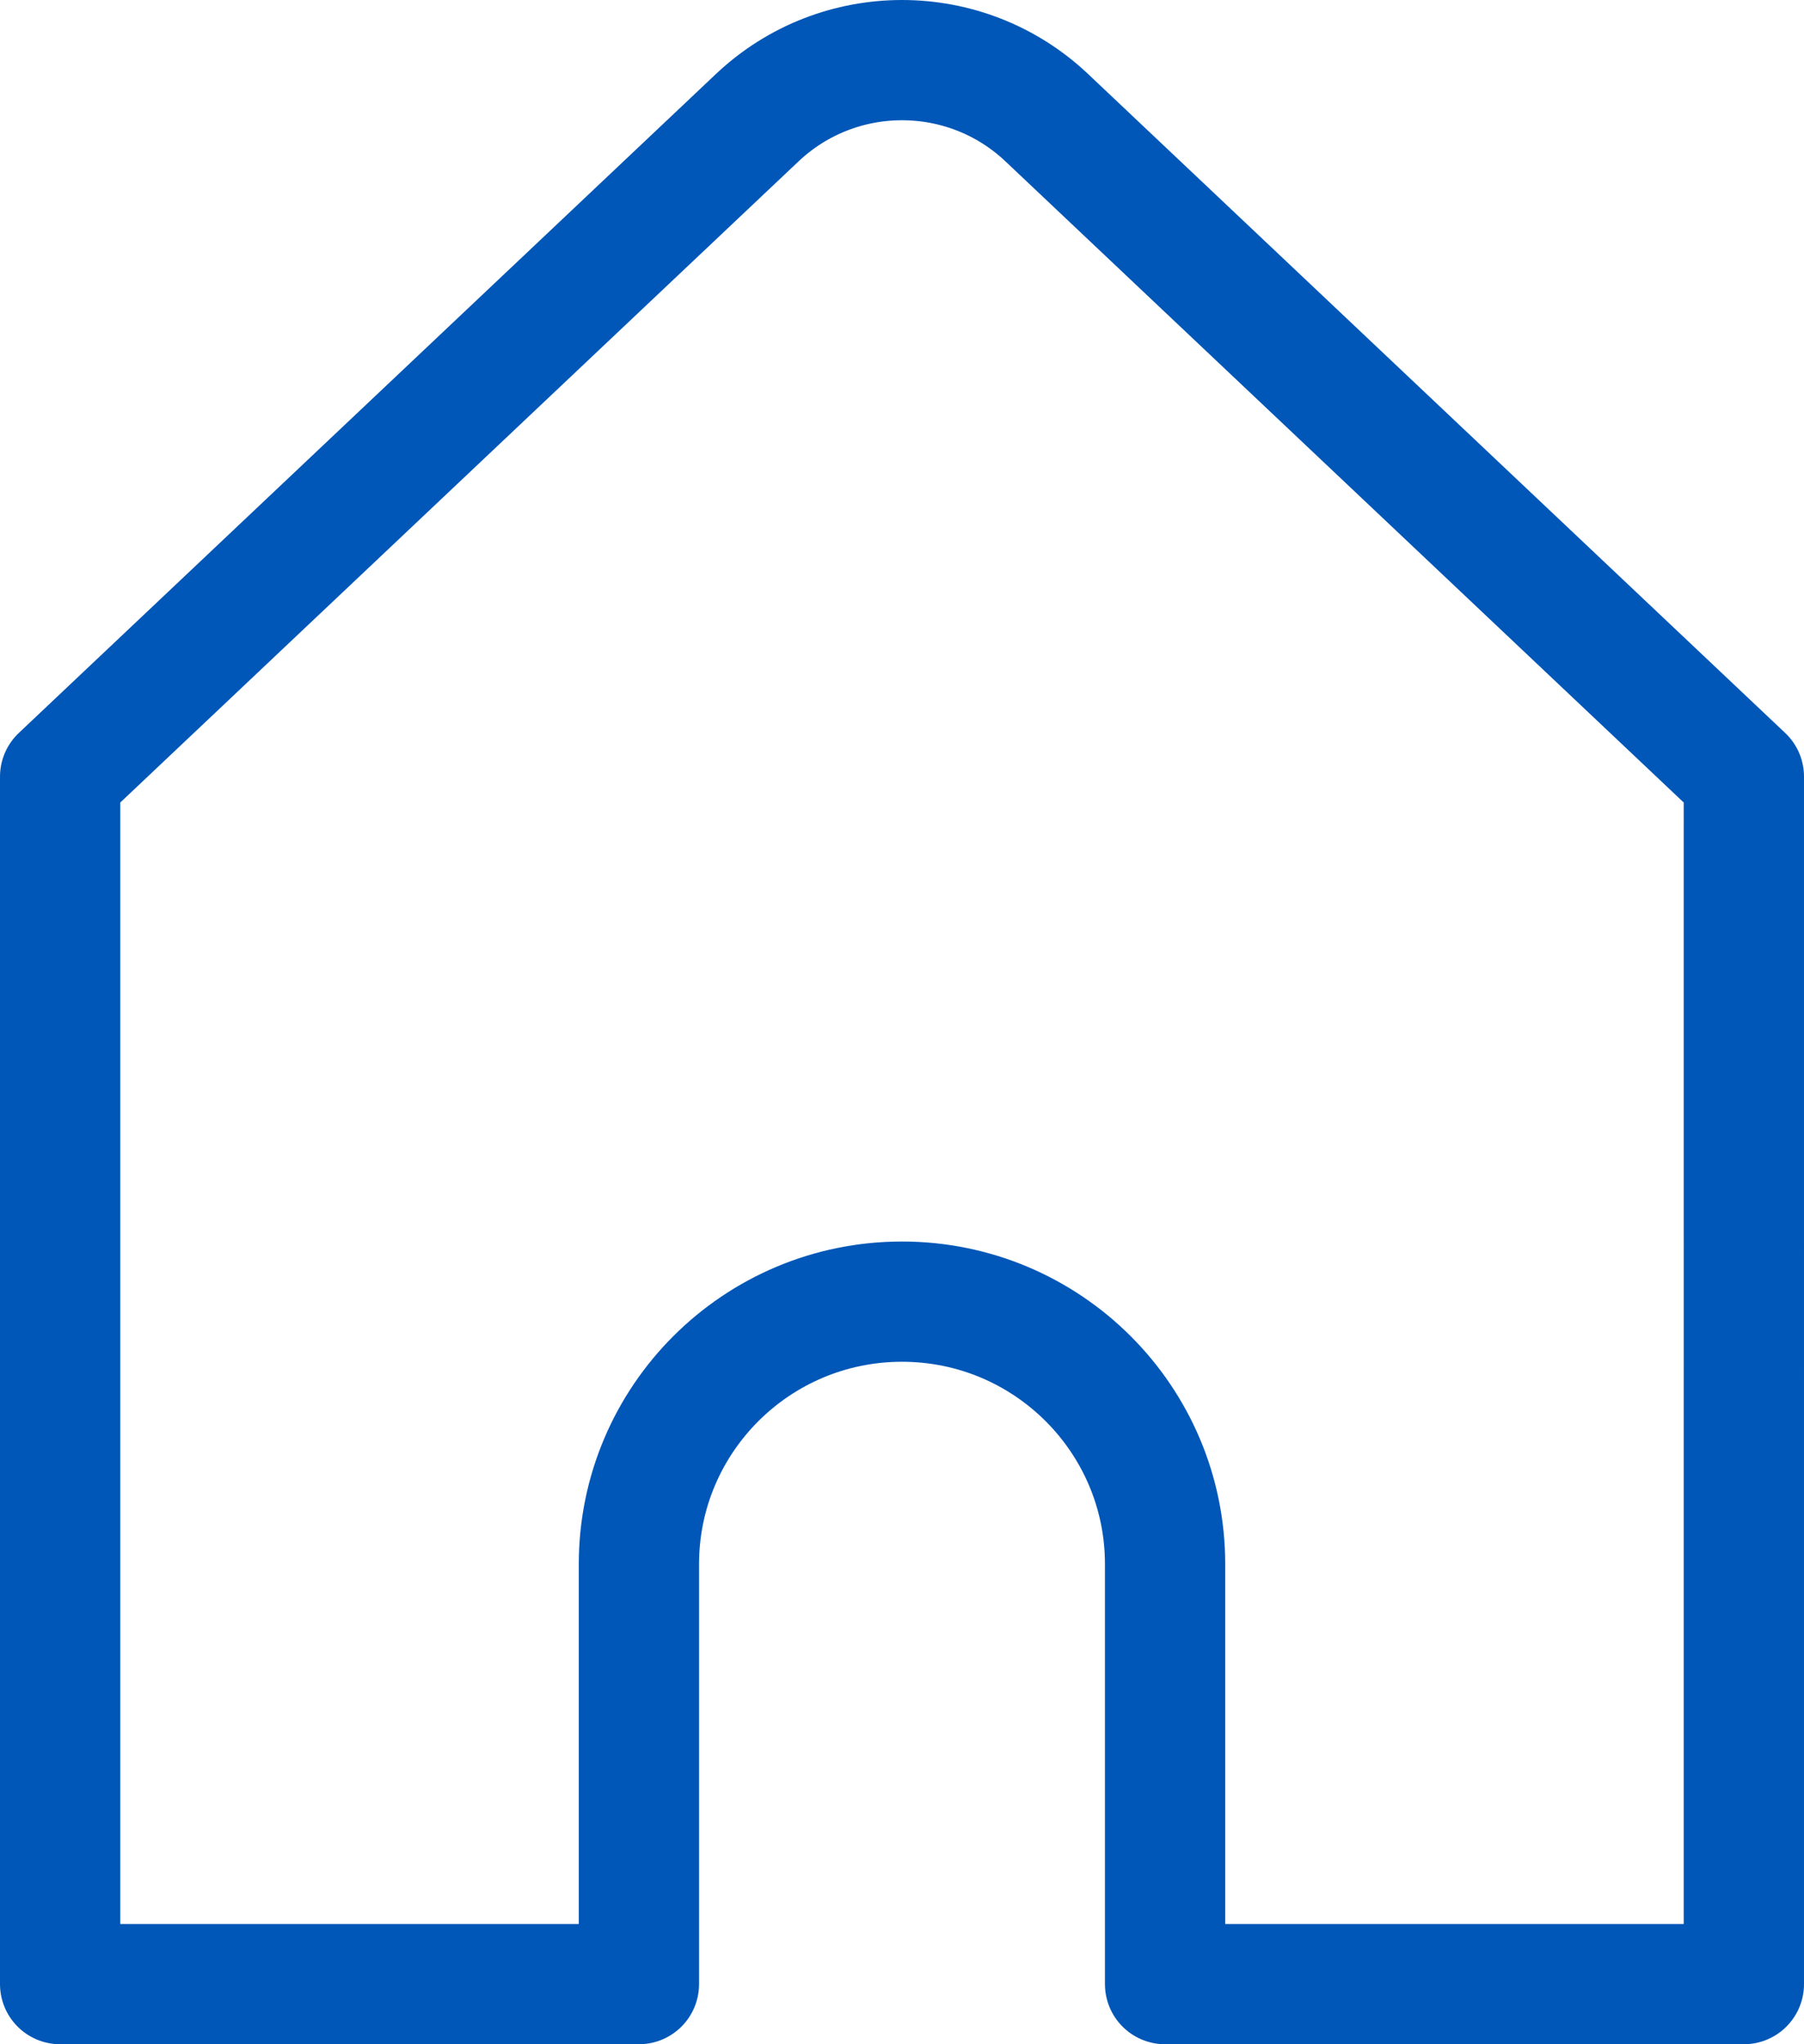
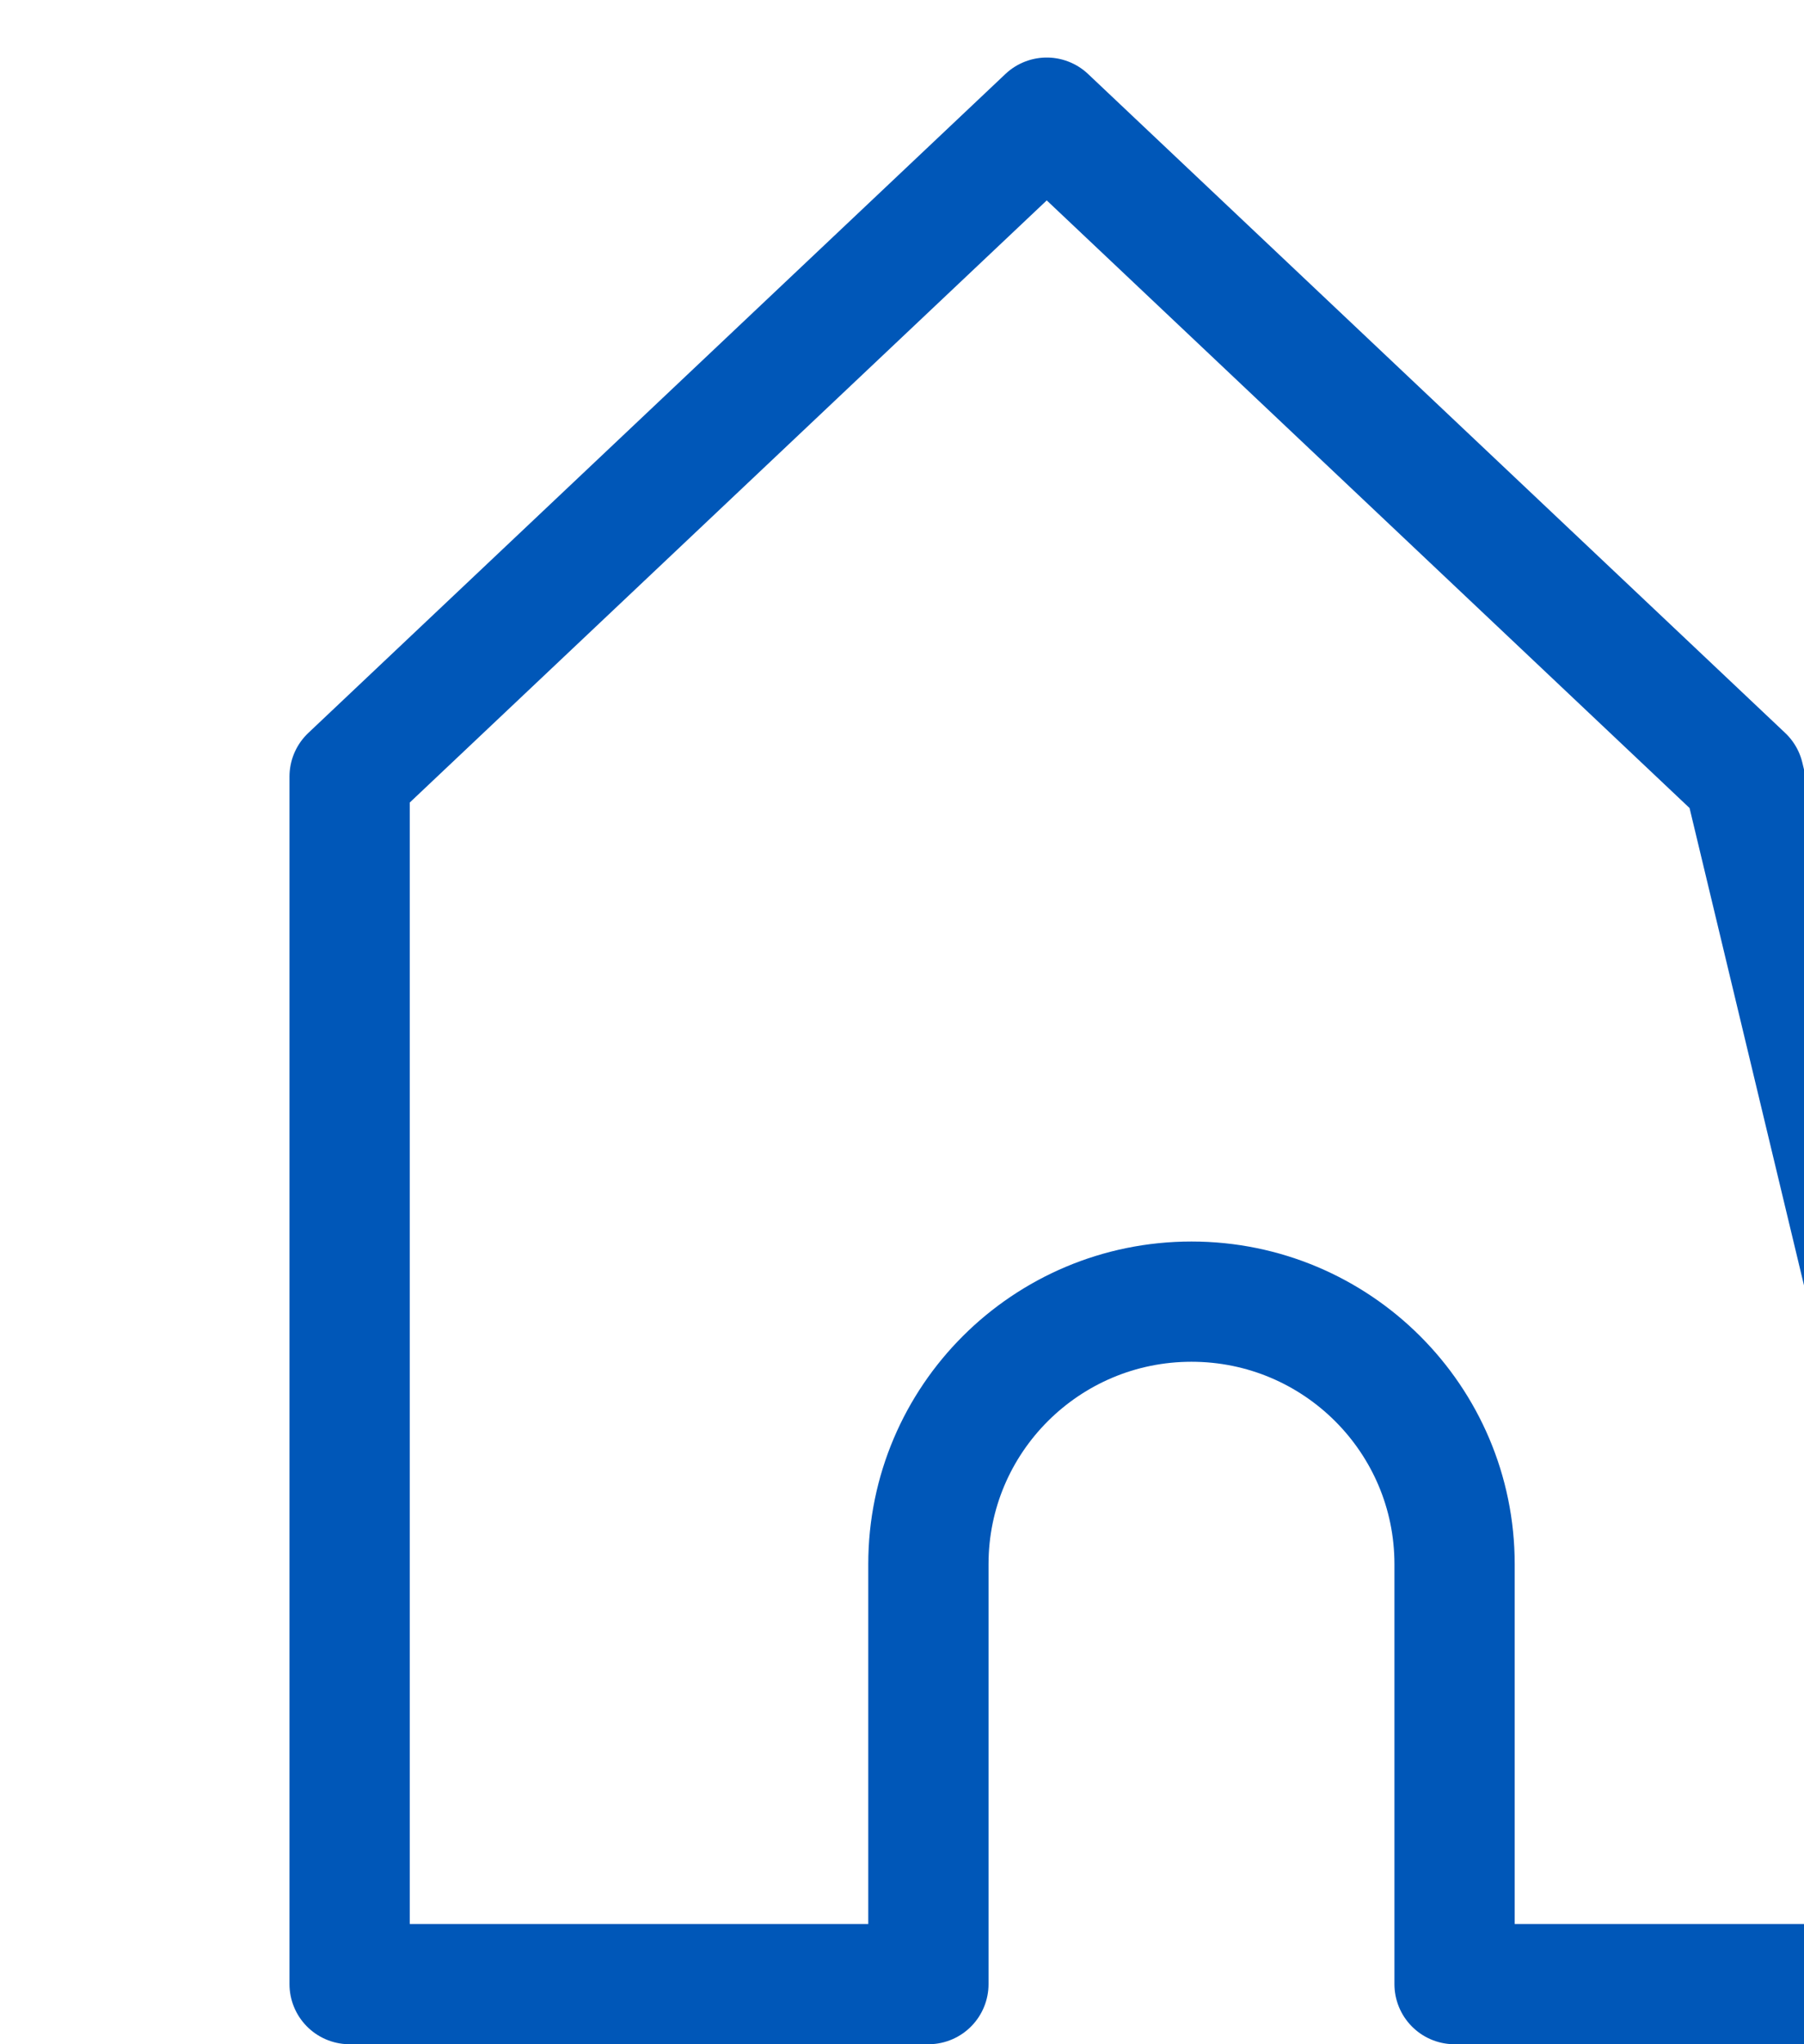
<svg xmlns="http://www.w3.org/2000/svg" fill="none" height="34" viewBox="0 0 30 34" width="30">
-   <path d="m29 12.917-11.593-10.96c-1.35-1.276-3.464-1.276-4.814 0l-11.593 10.96v20.083h9.625v-6.985c0-2.411 1.959-4.366 4.375-4.366s4.375 1.955 4.375 4.366v6.985h9.625z" stroke="#0057b8" stroke-linecap="round" stroke-linejoin="round" stroke-width="2" />
+   <path d="m29 12.917-11.593-10.96l-11.593 10.96v20.083h9.625v-6.985c0-2.411 1.959-4.366 4.375-4.366s4.375 1.955 4.375 4.366v6.985h9.625z" stroke="#0057b8" stroke-linecap="round" stroke-linejoin="round" stroke-width="2" />
</svg>